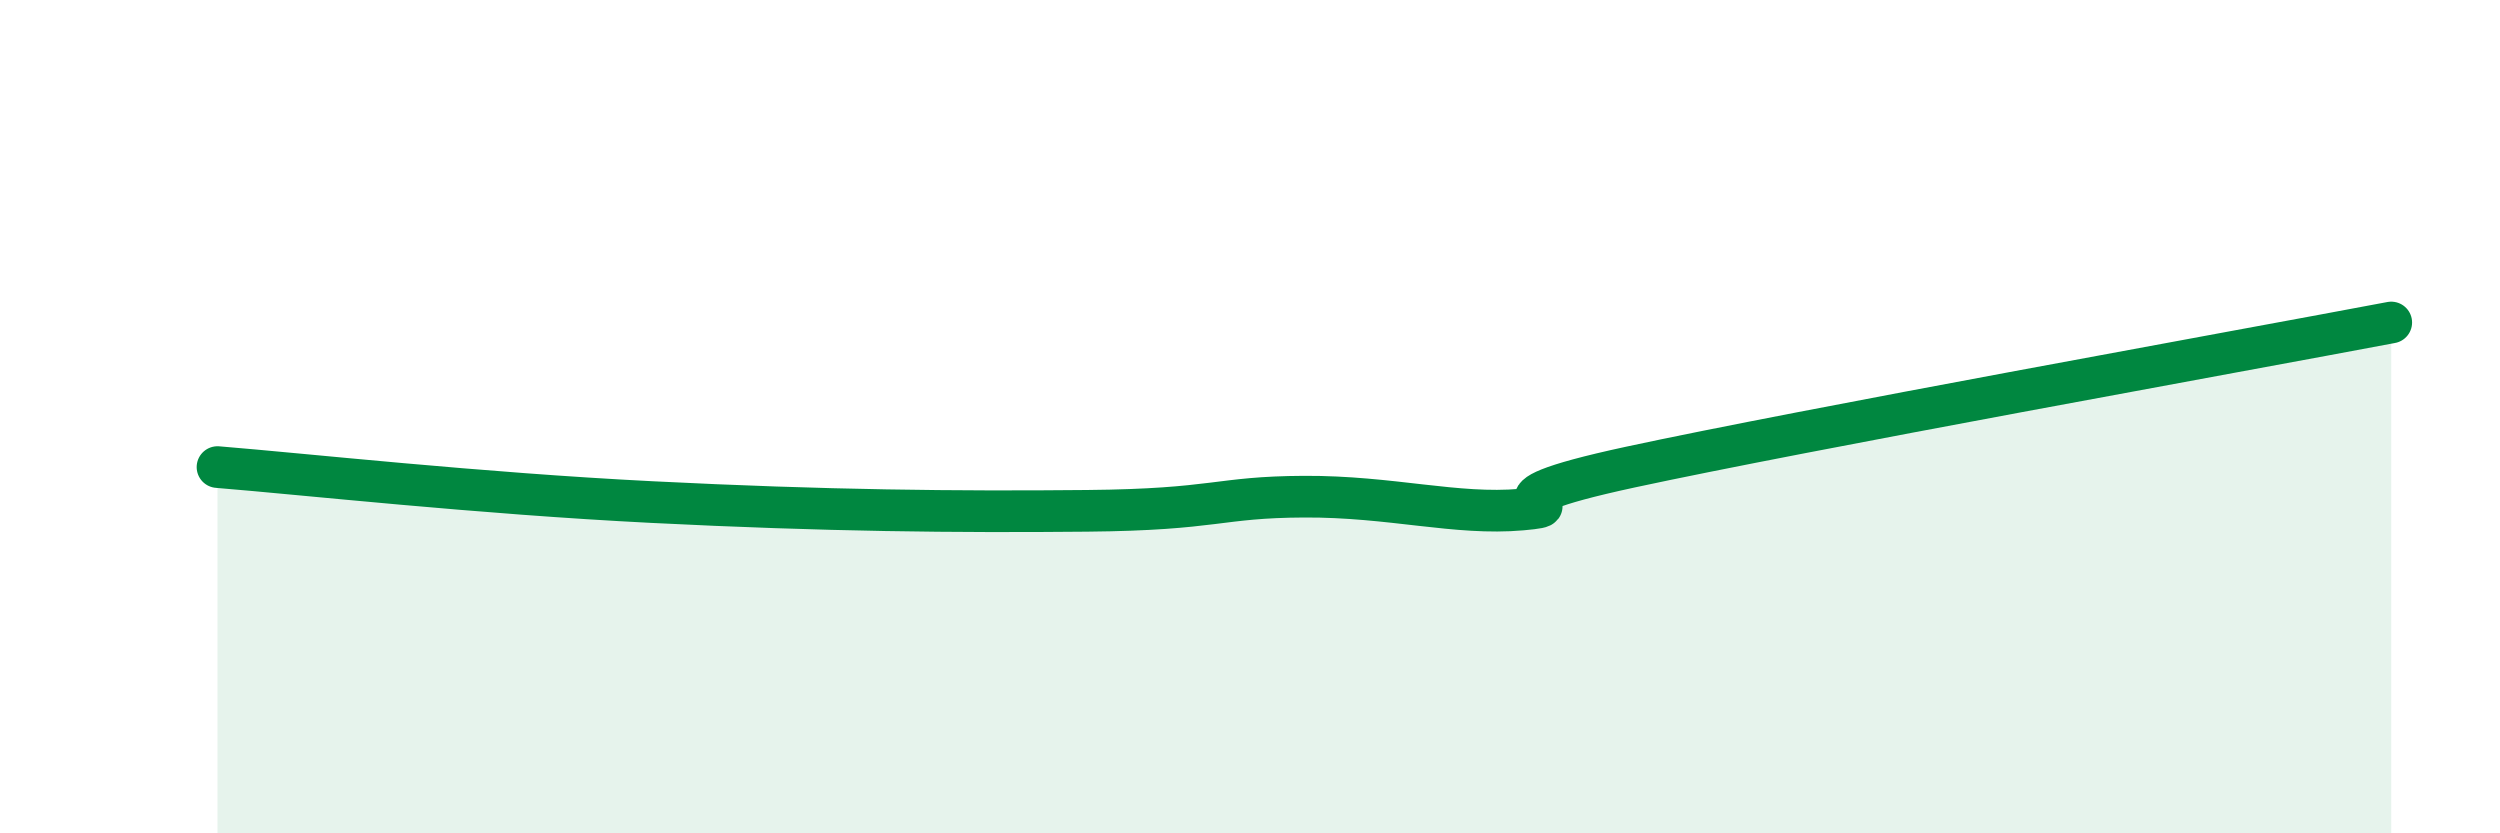
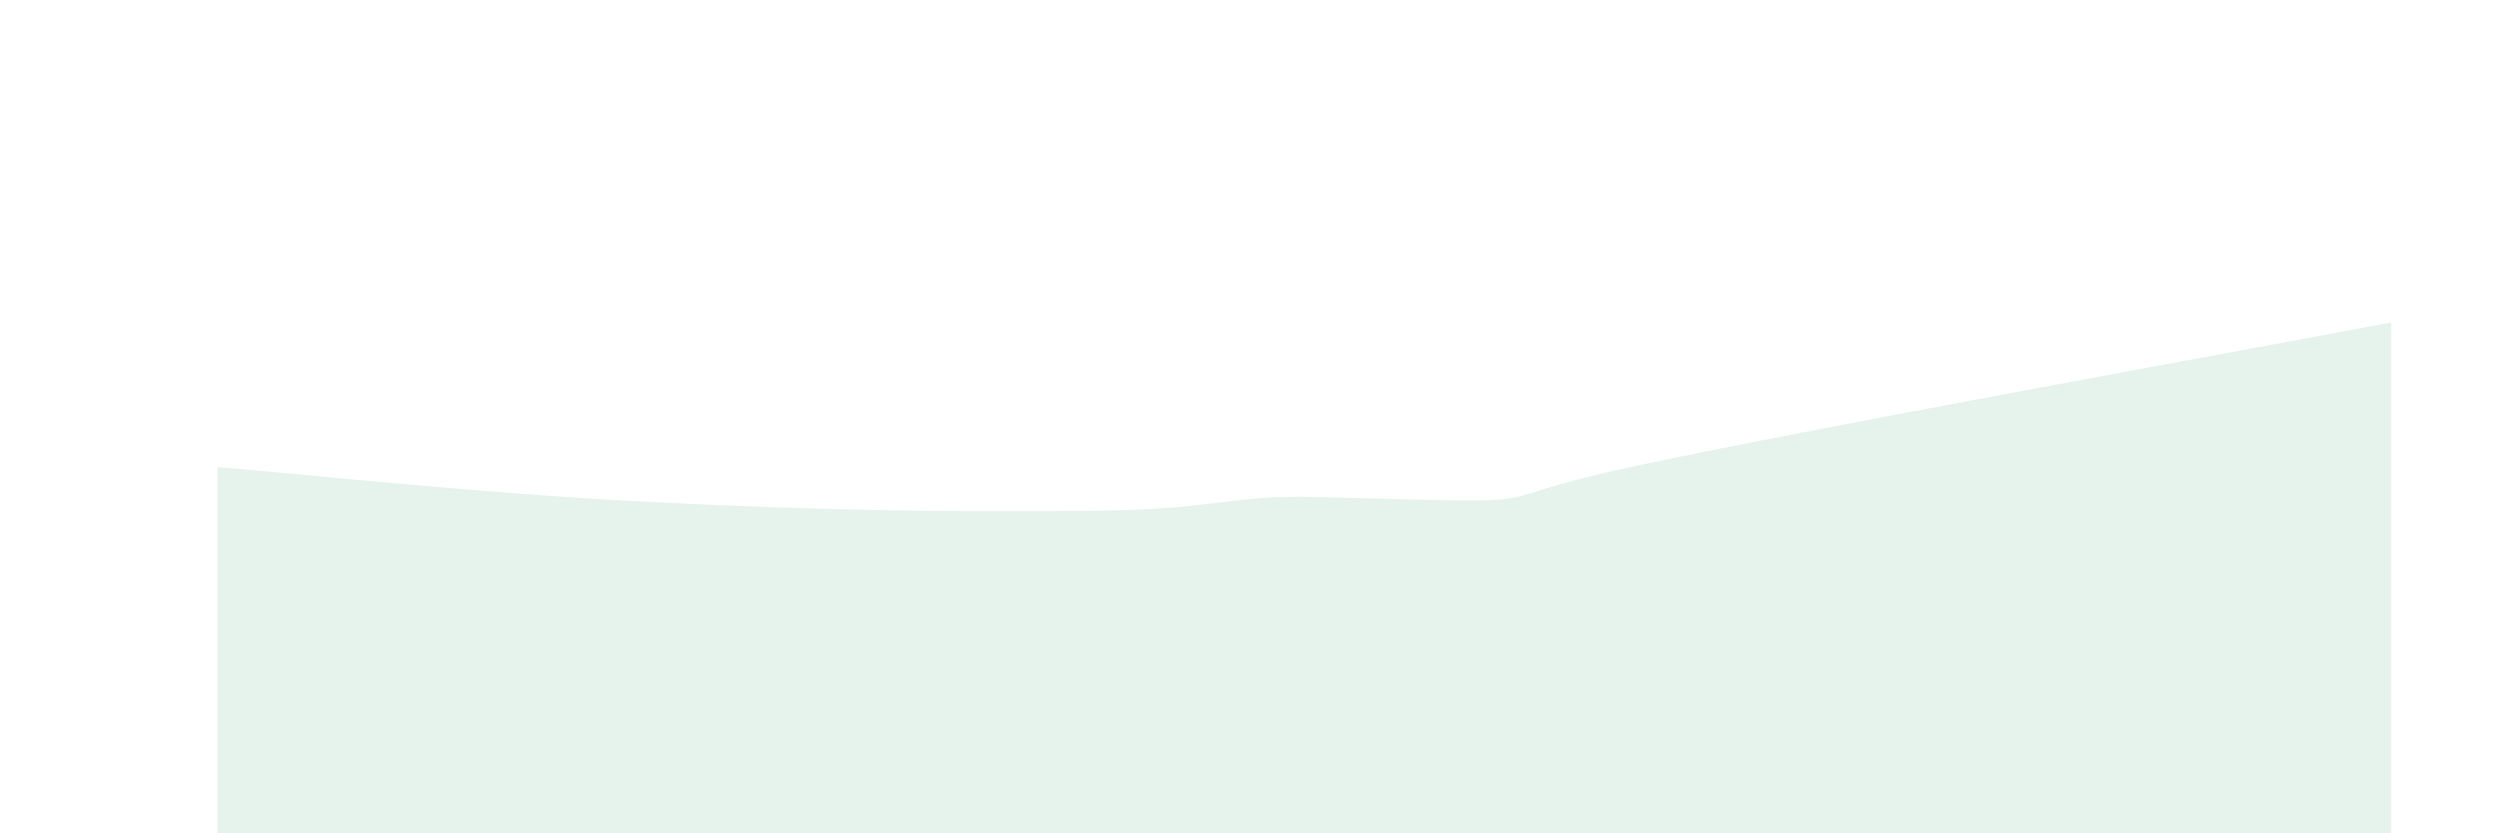
<svg xmlns="http://www.w3.org/2000/svg" width="60" height="20" viewBox="0 0 60 20">
-   <path d="M 5.22,11.21 C 7.31,11.38 11.48,11.84 15.65,12.05 C 19.82,12.26 22.96,12.29 26.09,12.26 C 29.22,12.23 29.21,11.93 31.3,11.92 C 33.39,11.91 34.95,12.37 36.52,12.23 C 38.09,12.09 34.96,12.11 39.13,11.21 C 43.3,10.31 53.74,8.43 57.39,7.74L57.39 20L5.22 20Z" fill="#008740" opacity="0.1" stroke-linecap="round" stroke-linejoin="round" />
-   <path d="M 5.22,11.21 C 7.31,11.38 11.48,11.84 15.65,12.05 C 19.82,12.26 22.96,12.29 26.09,12.26 C 29.22,12.23 29.21,11.93 31.3,11.92 C 33.39,11.91 34.95,12.37 36.52,12.23 C 38.09,12.09 34.96,12.11 39.13,11.21 C 43.3,10.31 53.74,8.43 57.39,7.74" stroke="#008740" stroke-width="1" fill="none" stroke-linecap="round" stroke-linejoin="round" />
+   <path d="M 5.22,11.21 C 7.31,11.38 11.48,11.84 15.65,12.05 C 19.82,12.26 22.96,12.29 26.09,12.26 C 29.22,12.23 29.21,11.93 31.3,11.92 C 38.09,12.09 34.96,12.11 39.13,11.21 C 43.3,10.31 53.74,8.43 57.39,7.74L57.39 20L5.22 20Z" fill="#008740" opacity="0.1" stroke-linecap="round" stroke-linejoin="round" />
</svg>